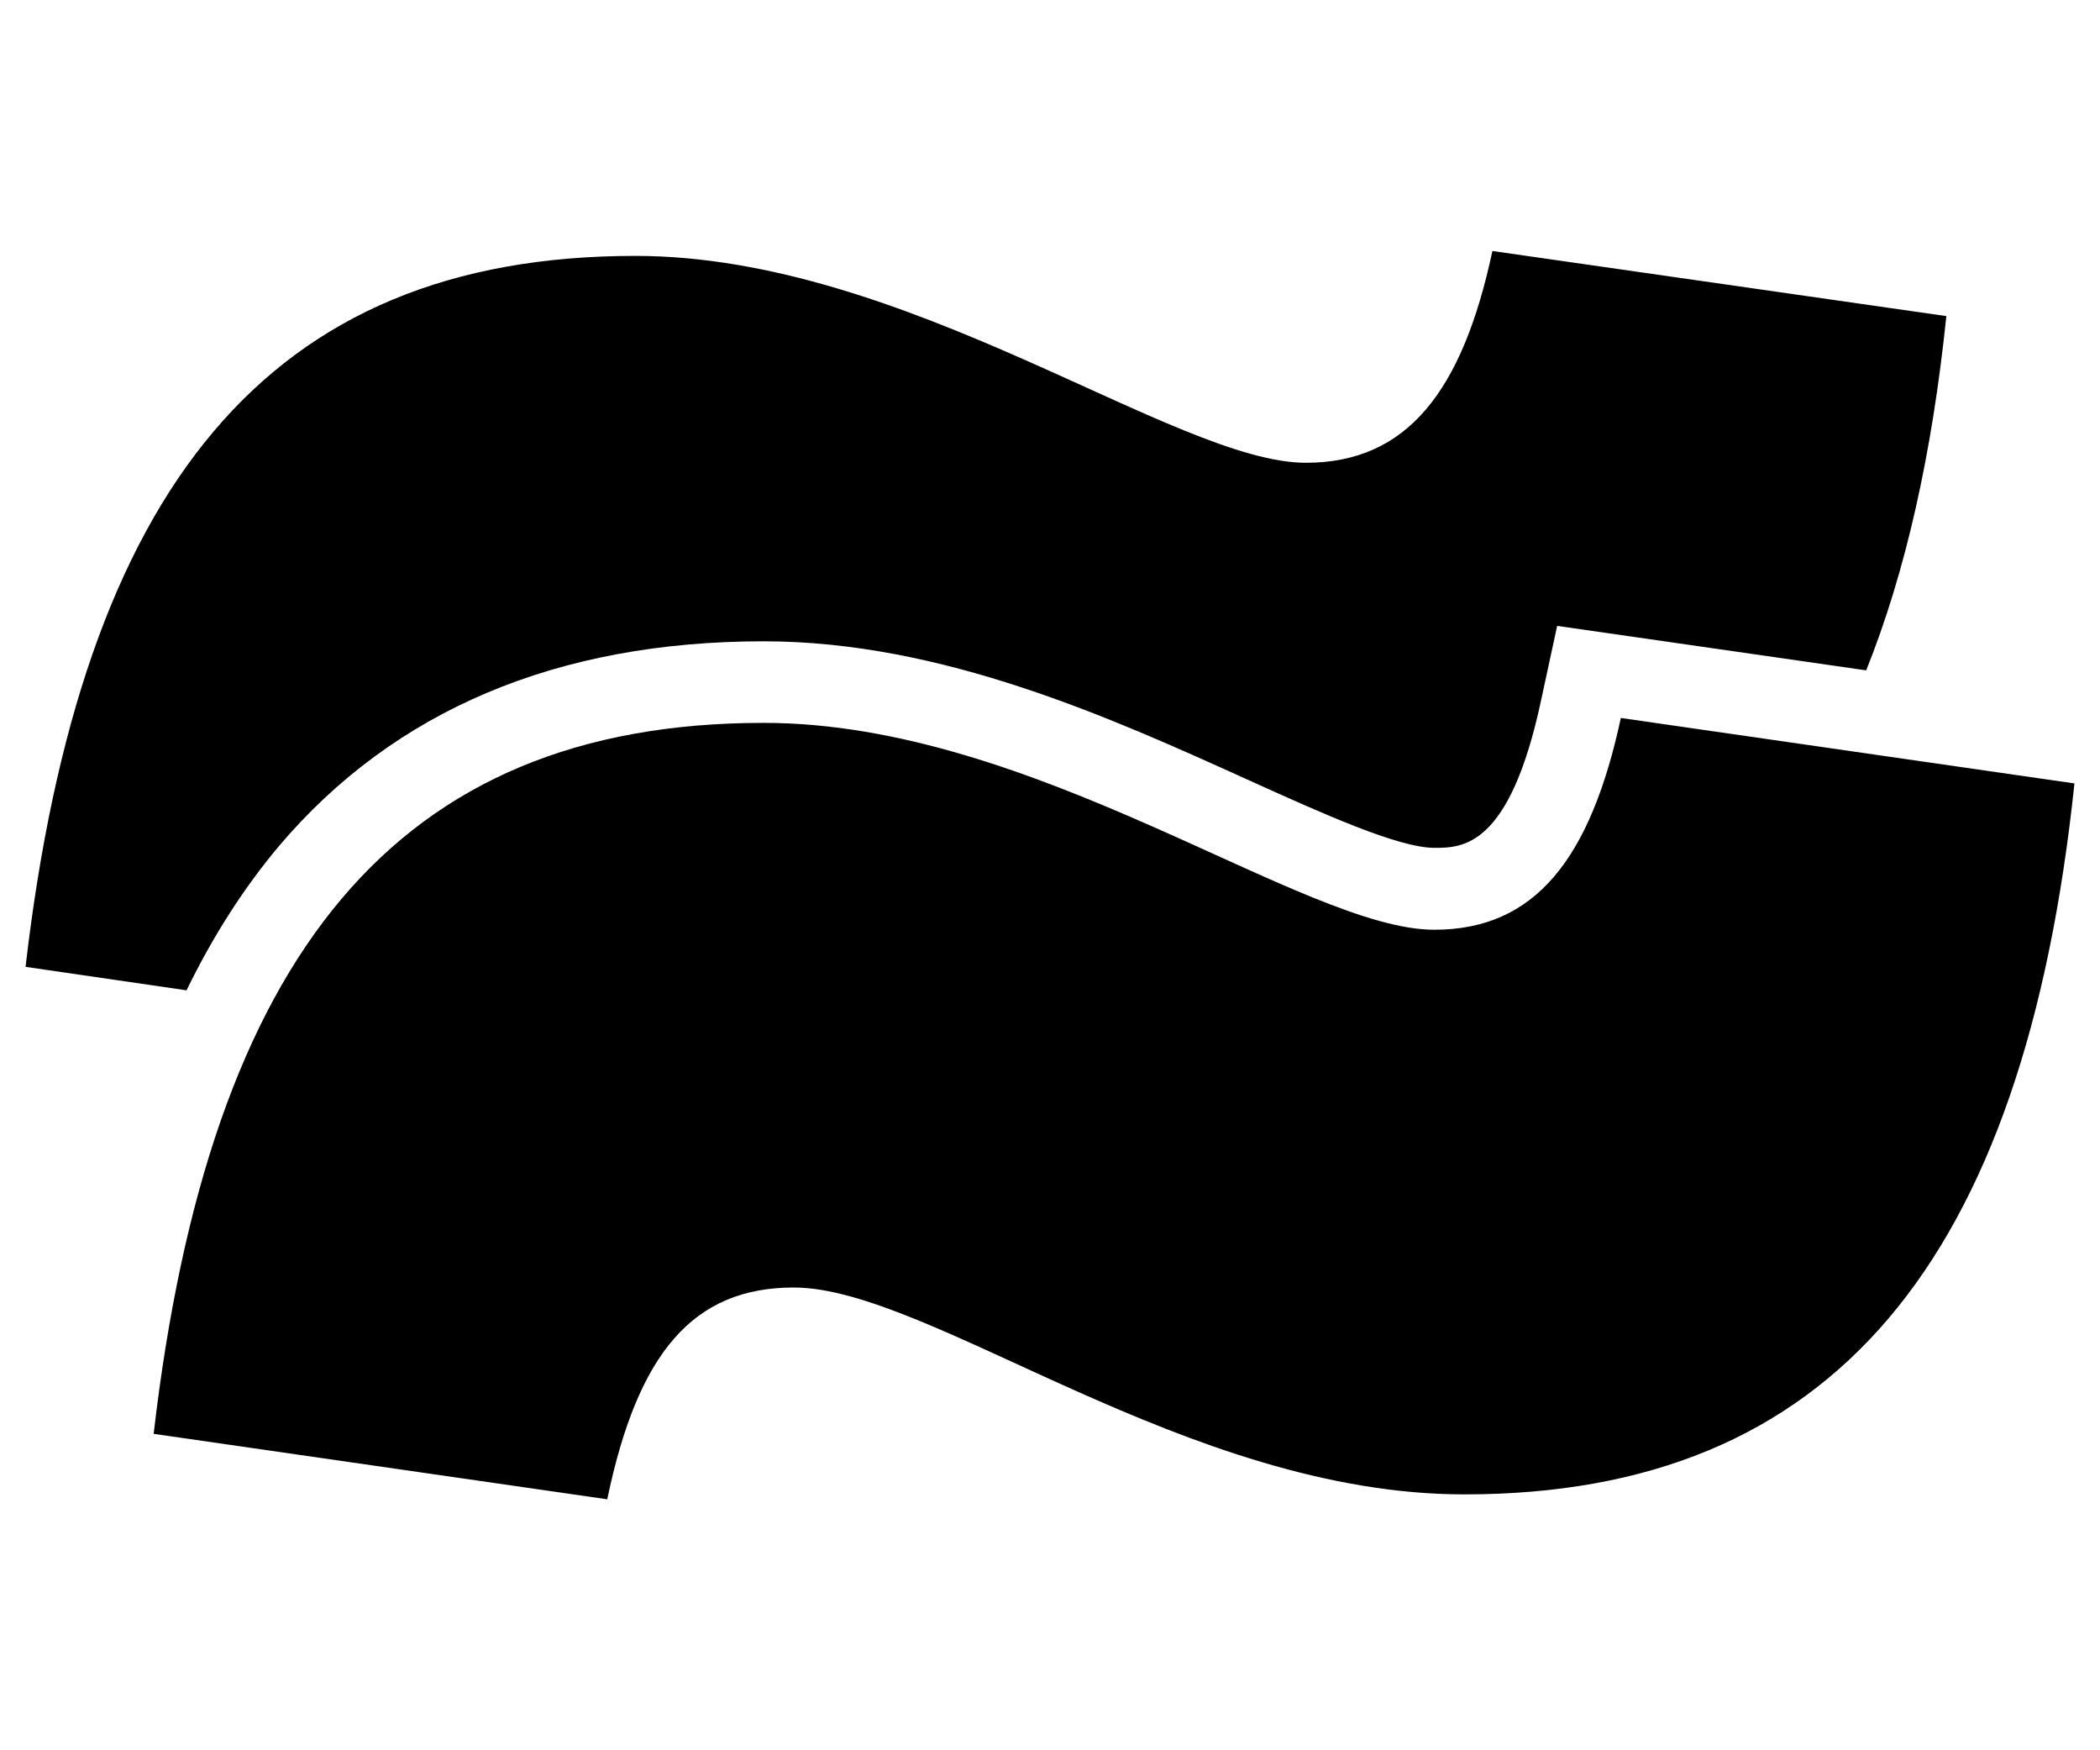
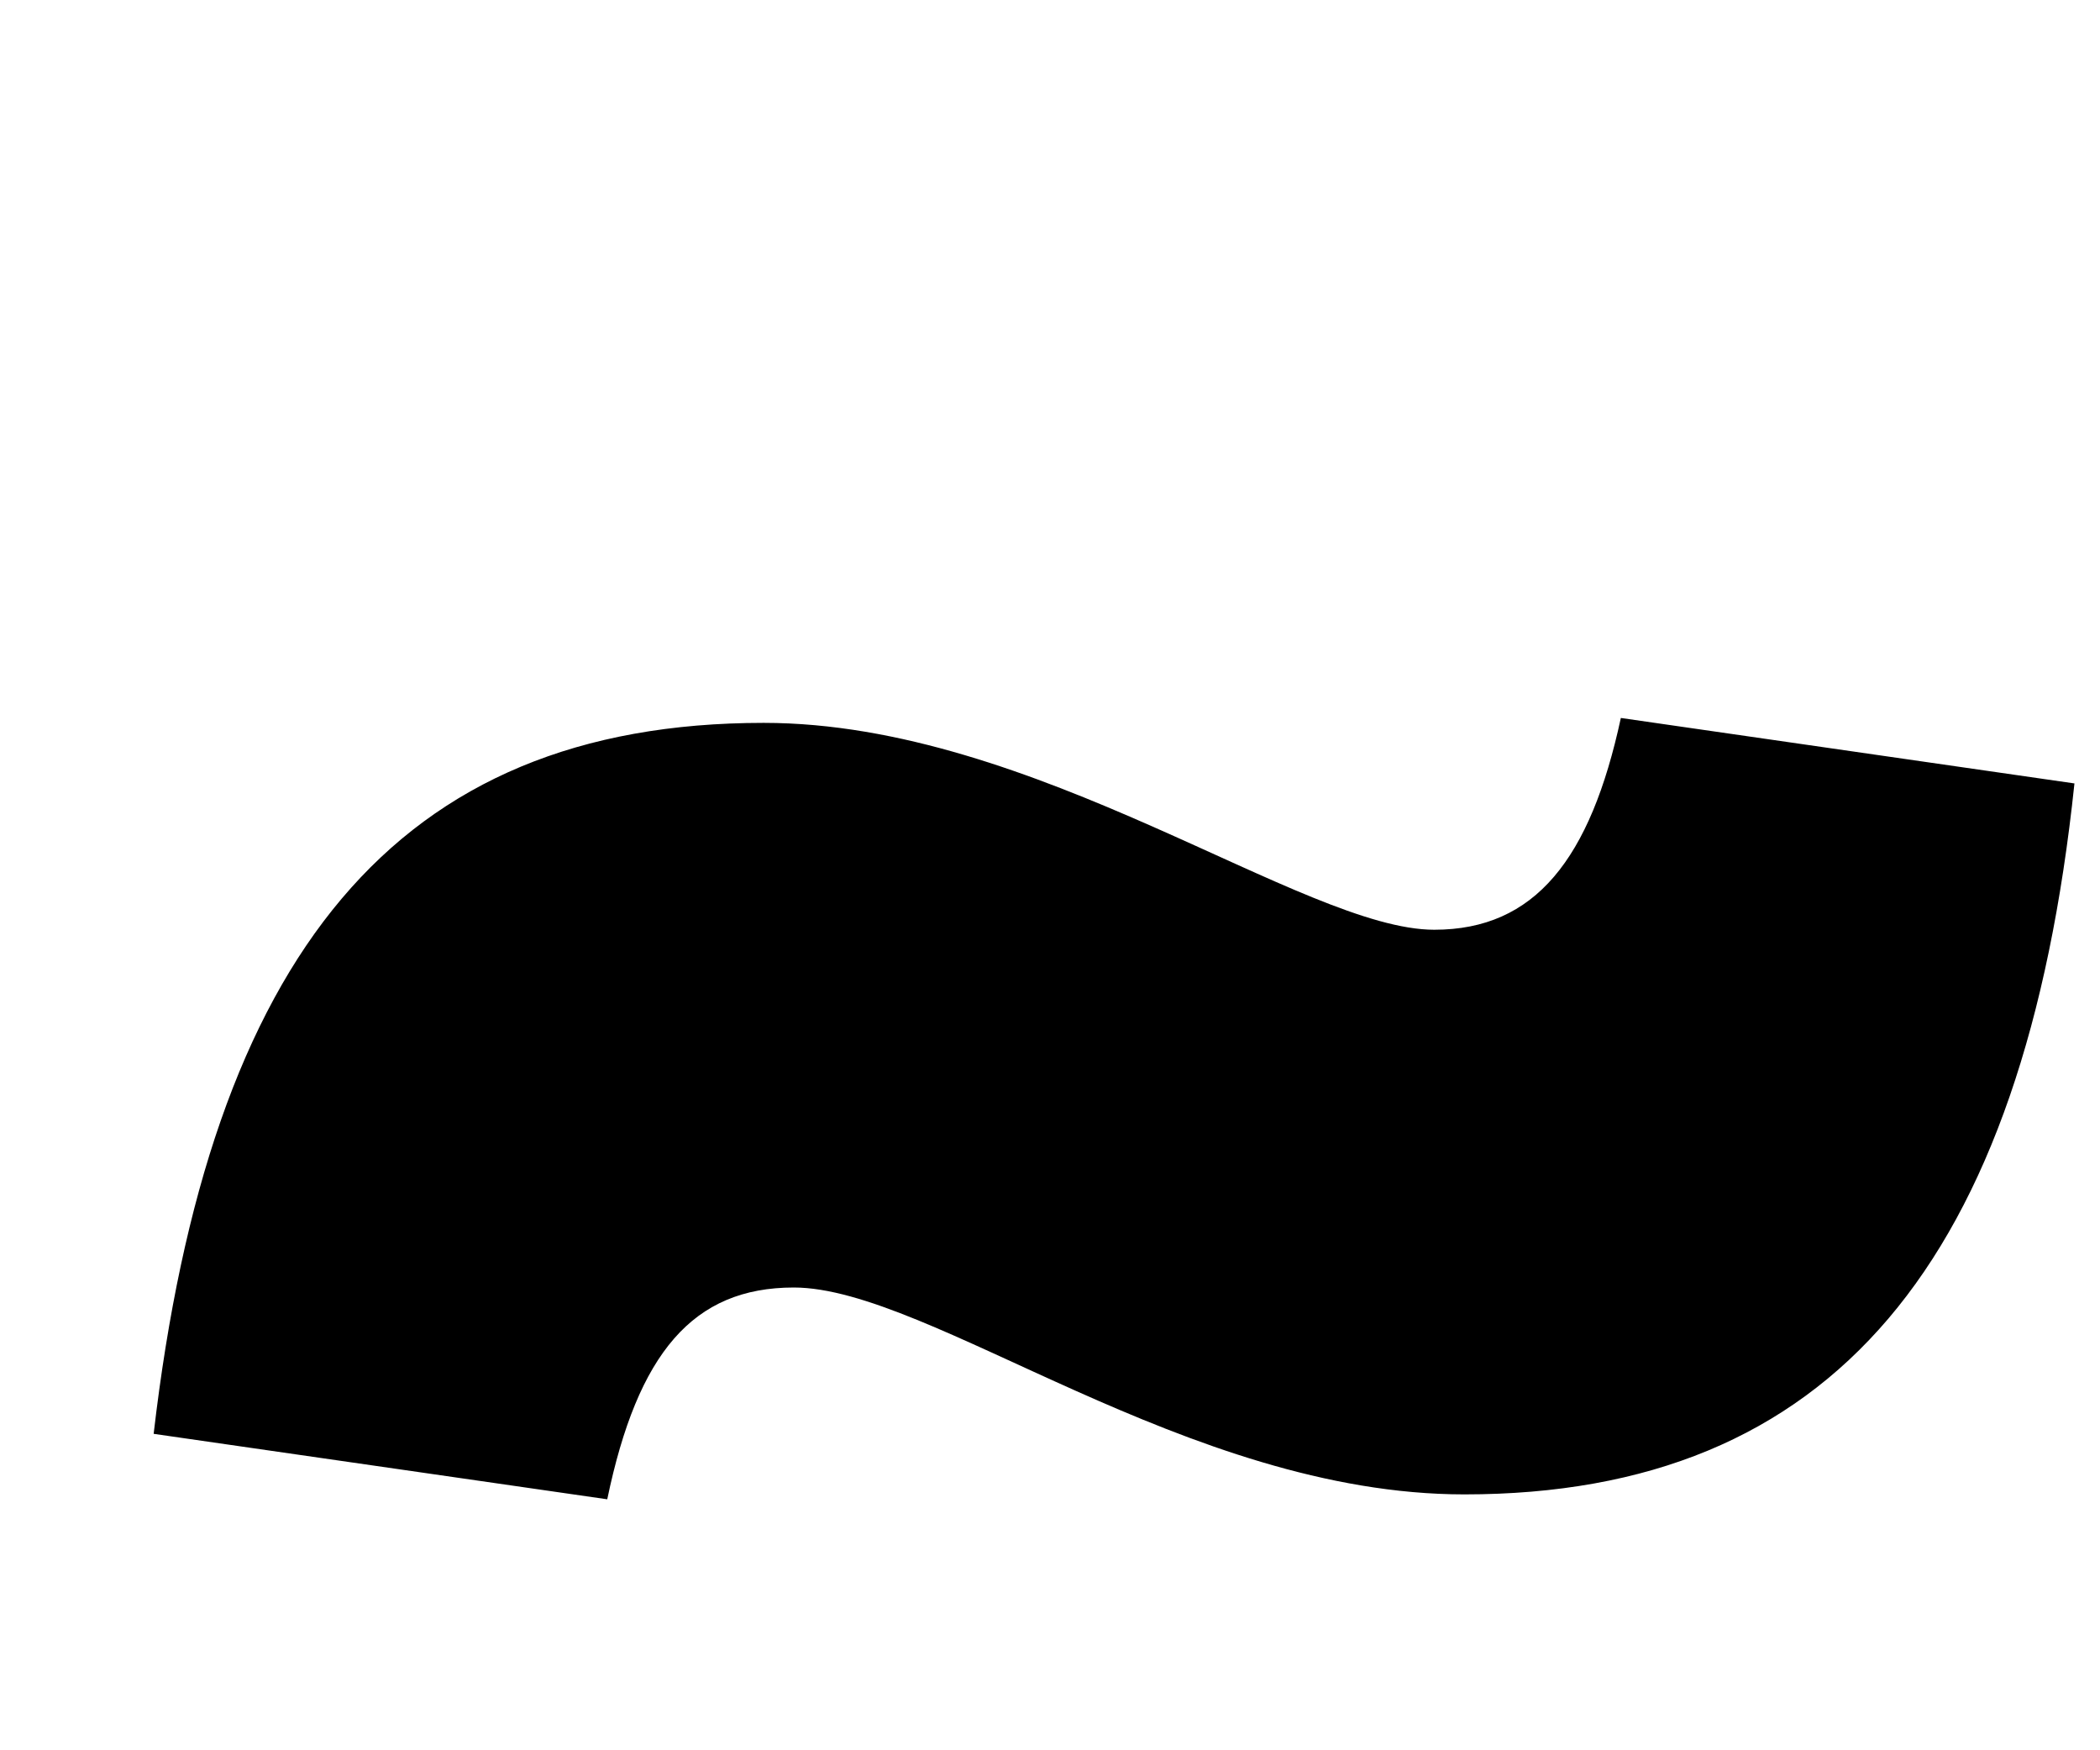
<svg xmlns="http://www.w3.org/2000/svg" version="1.1" id="Layer_1" x="0px" y="0px" viewBox="0 0 600 500" xml:space="preserve" width="600" height="500">
  <defs id="defs2">
	
	
</defs>
  <style type="text/css" id="style1">
	.st0{fill:url(#SVGID_1_);}
	.st1{fill:url(#SVGID_00000123405442604648655120000000636425700907447225_);}
	.st2{fill:#FFFFFF;}
	.st3{fill:#58C142;}
	.st4{fill:url(#SVGID_00000100361222533905006500000012948355425597525920_);}
	.st5{fill:url(#SVGID_00000039098984540155201650000005728924474174226367_);}
	.st6{fill:url(#SVGID_00000065066116668922763670000009055193333651929737_);}
	.st7{fill:url(#SVGID_00000046310373342220590360000000833566212213317053_);}
	.st8{fill:url(#SVGID_00000067914870925445215340000010520730682335284873_);}
	.st9{fill:url(#SVGID_00000139972009352615321800000011748188400644384138_);}
	.st10{fill:url(#SVGID_00000137813723102203423940000002281677718566419372_);}
	.st11{fill:url(#SVGID_00000117658585713214366330000001759073570098750902_);}
	.st12{fill:url(#SVGID_00000075146307645666362690000001517567647835044244_);}
	.st13{fill:url(#SVGID_00000169553343881037582000000012883033354483876241_);}
</style>
-   <path d="m 218.2,183.2 c 51,0 99.3,21.9 138.2,39.5 21.2,9.6 43.1,19.5 53.4,19.5 8,0 21.5,0 30.5,-42.1 l 4.6,-21.3 21.6,3.1 66.7,9.6 C 544.4,163.6 552,129.9 556.1,90.3 L 426.4,71.7 C 417.8,112 401.9,132.2 373.1,132.2 335.7,132.2 259.3,73.1 181.5,73.1 76.4,73.1 23.2,139.4 7.3,276.2 l 46,6.7 c 7.6,-15.6 16.4,-29.3 26.4,-41.2 32.9,-38.8 79.5,-58.5 138.5,-58.5 z" id="path1" />
  <path d="m 409.8,265.6 c -37.4,0 -113.8,-59.1 -191.6,-59.1 -105.1,0 -158.4,66.3 -174.3,203.1 l 129.6,18.7 c 8.7,-41.8 24.5,-60.5 53.3,-60.5 38.9,0 112.3,59.1 191.6,59.1 105.1,0 159.9,-66.3 174.3,-203.1 L 463.1,205.1 c -8.7,40.3 -24.5,60.5 -53.3,60.5 z" id="path2" />
</svg>